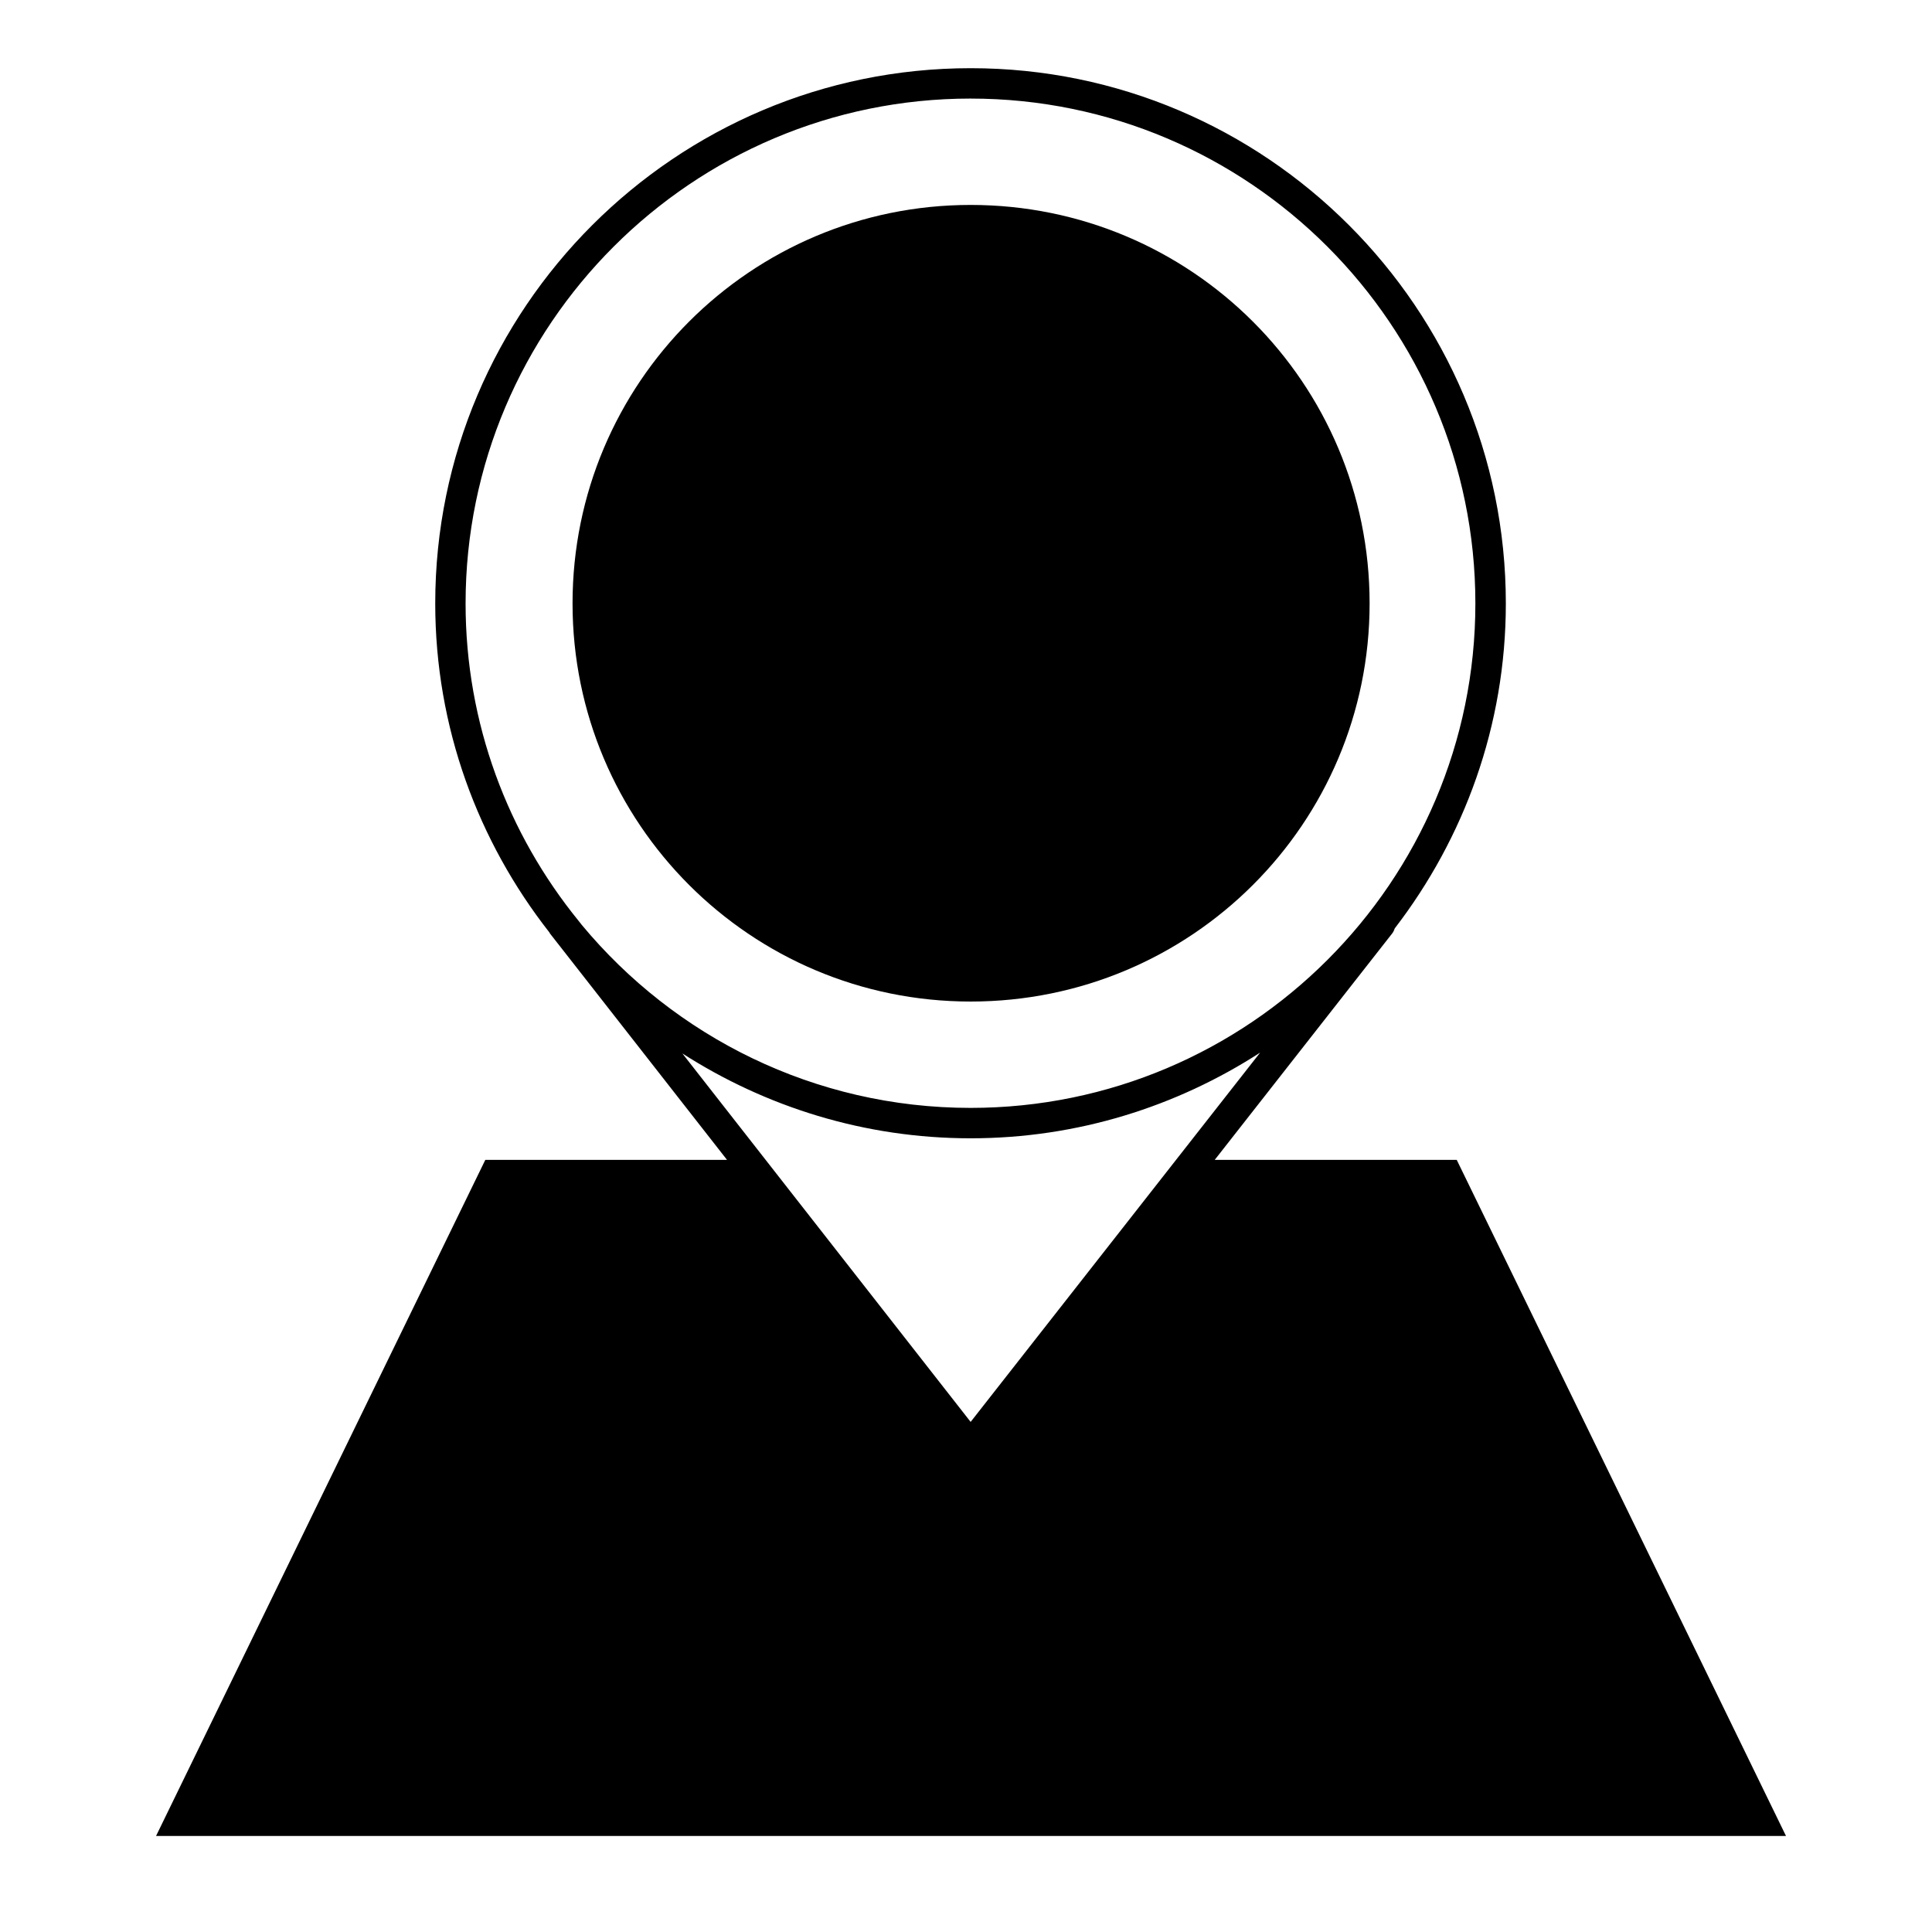
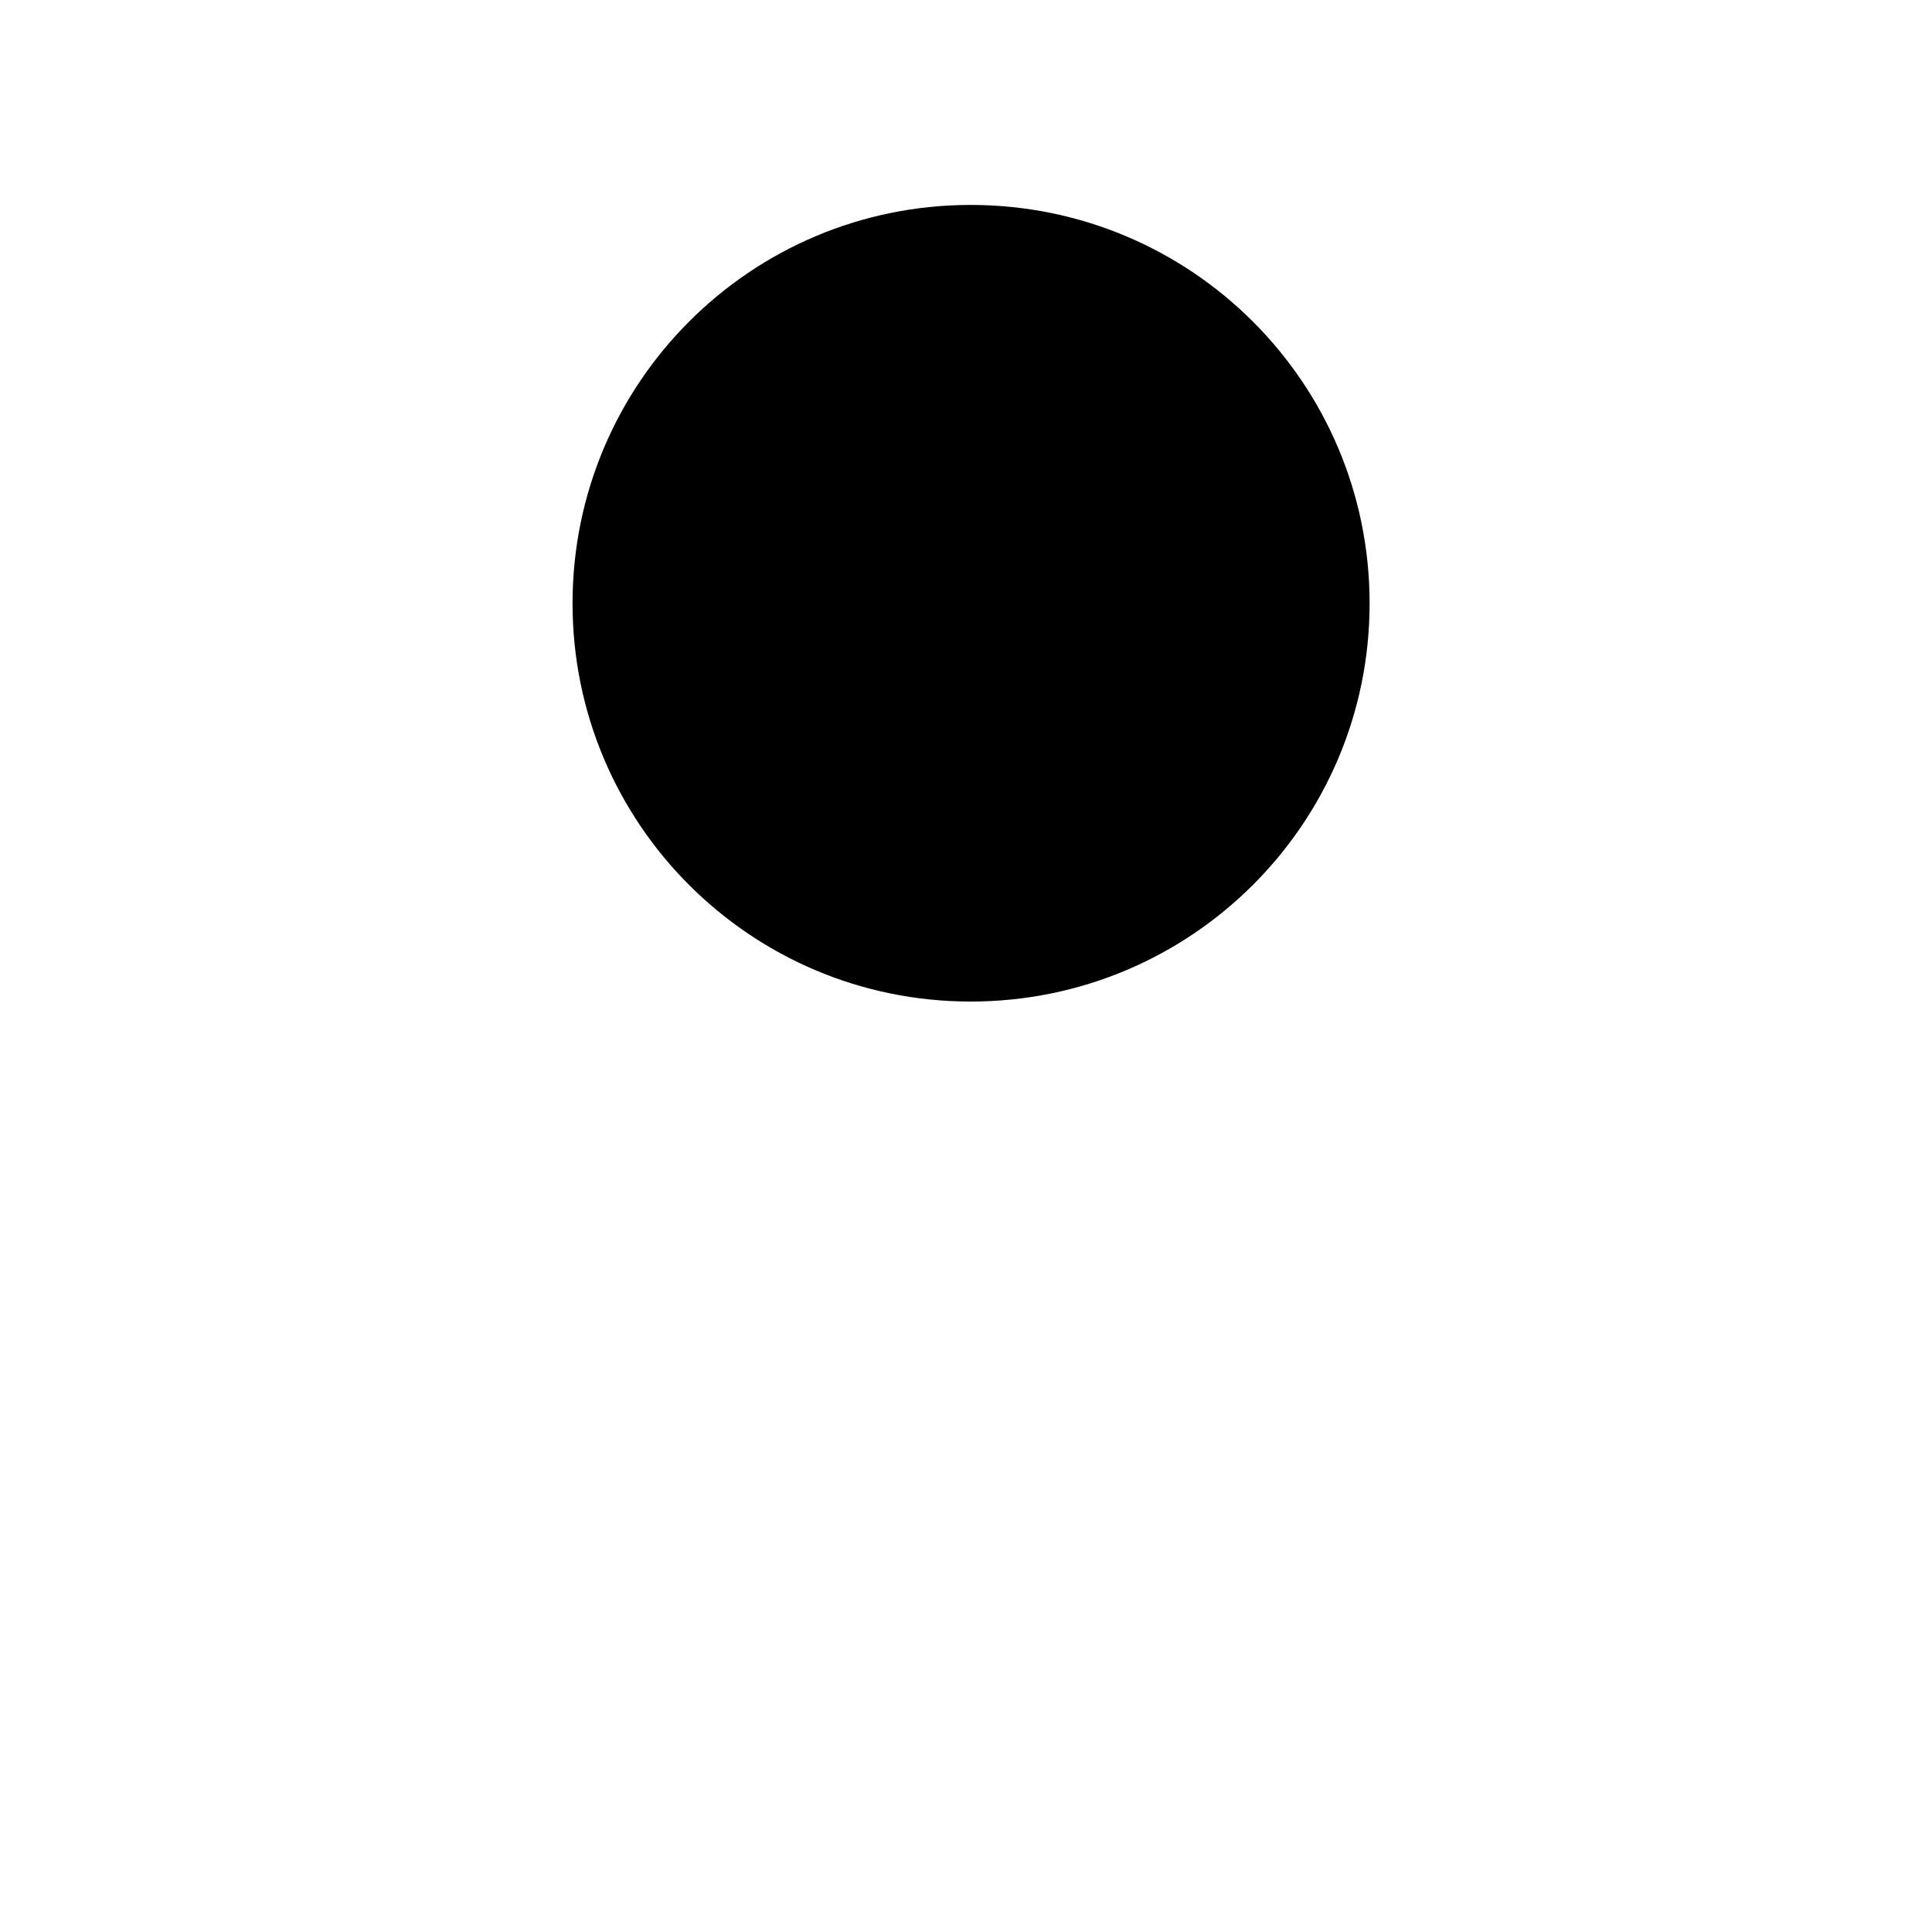
<svg xmlns="http://www.w3.org/2000/svg" fill="#000000" width="800px" height="800px" version="1.1" viewBox="144 144 512 512">
  <g>
-     <path d="m336.67 451.38h-64.059l-87.254 179.17h431.95l-87.258-179.17h-64.137l47.039-60.02c0.316-0.406 0.523-0.867 0.672-1.328 18.375-23.906 29.438-53.711 29.438-86.121 0-78.215-63.625-141.84-141.82-141.84-78.242 0-141.9 63.625-141.9 141.84 0 32.879 11.371 63.105 30.25 87.184 0.059 0.082 0.07 0.18 0.133 0.262l1.5 1.918c0.258 0.312 0.488 0.641 0.742 0.945zm-11.836-28.207c22.082 14.168 48.266 22.488 76.398 22.488 28.27 0 54.566-8.398 76.711-22.703l-76.715 97.863zm76.395-253.05c73.758 0 133.76 60.016 133.76 133.79 0 73.711-60.004 133.69-133.76 133.69-41.402 0-78.469-18.887-103.04-48.477l-0.848-1.078c-18.703-22.992-29.957-52.27-29.957-84.137 0.004-73.77 60.043-133.79 133.84-133.79z" />
    <path d="m401.23 409.42c58.488 0 105.73-47.219 105.73-105.51 0-58.371-47.242-105.6-105.73-105.6-58.301 0-105.5 47.23-105.5 105.6 0 58.293 47.195 105.51 105.5 105.51z" />
  </g>
</svg>